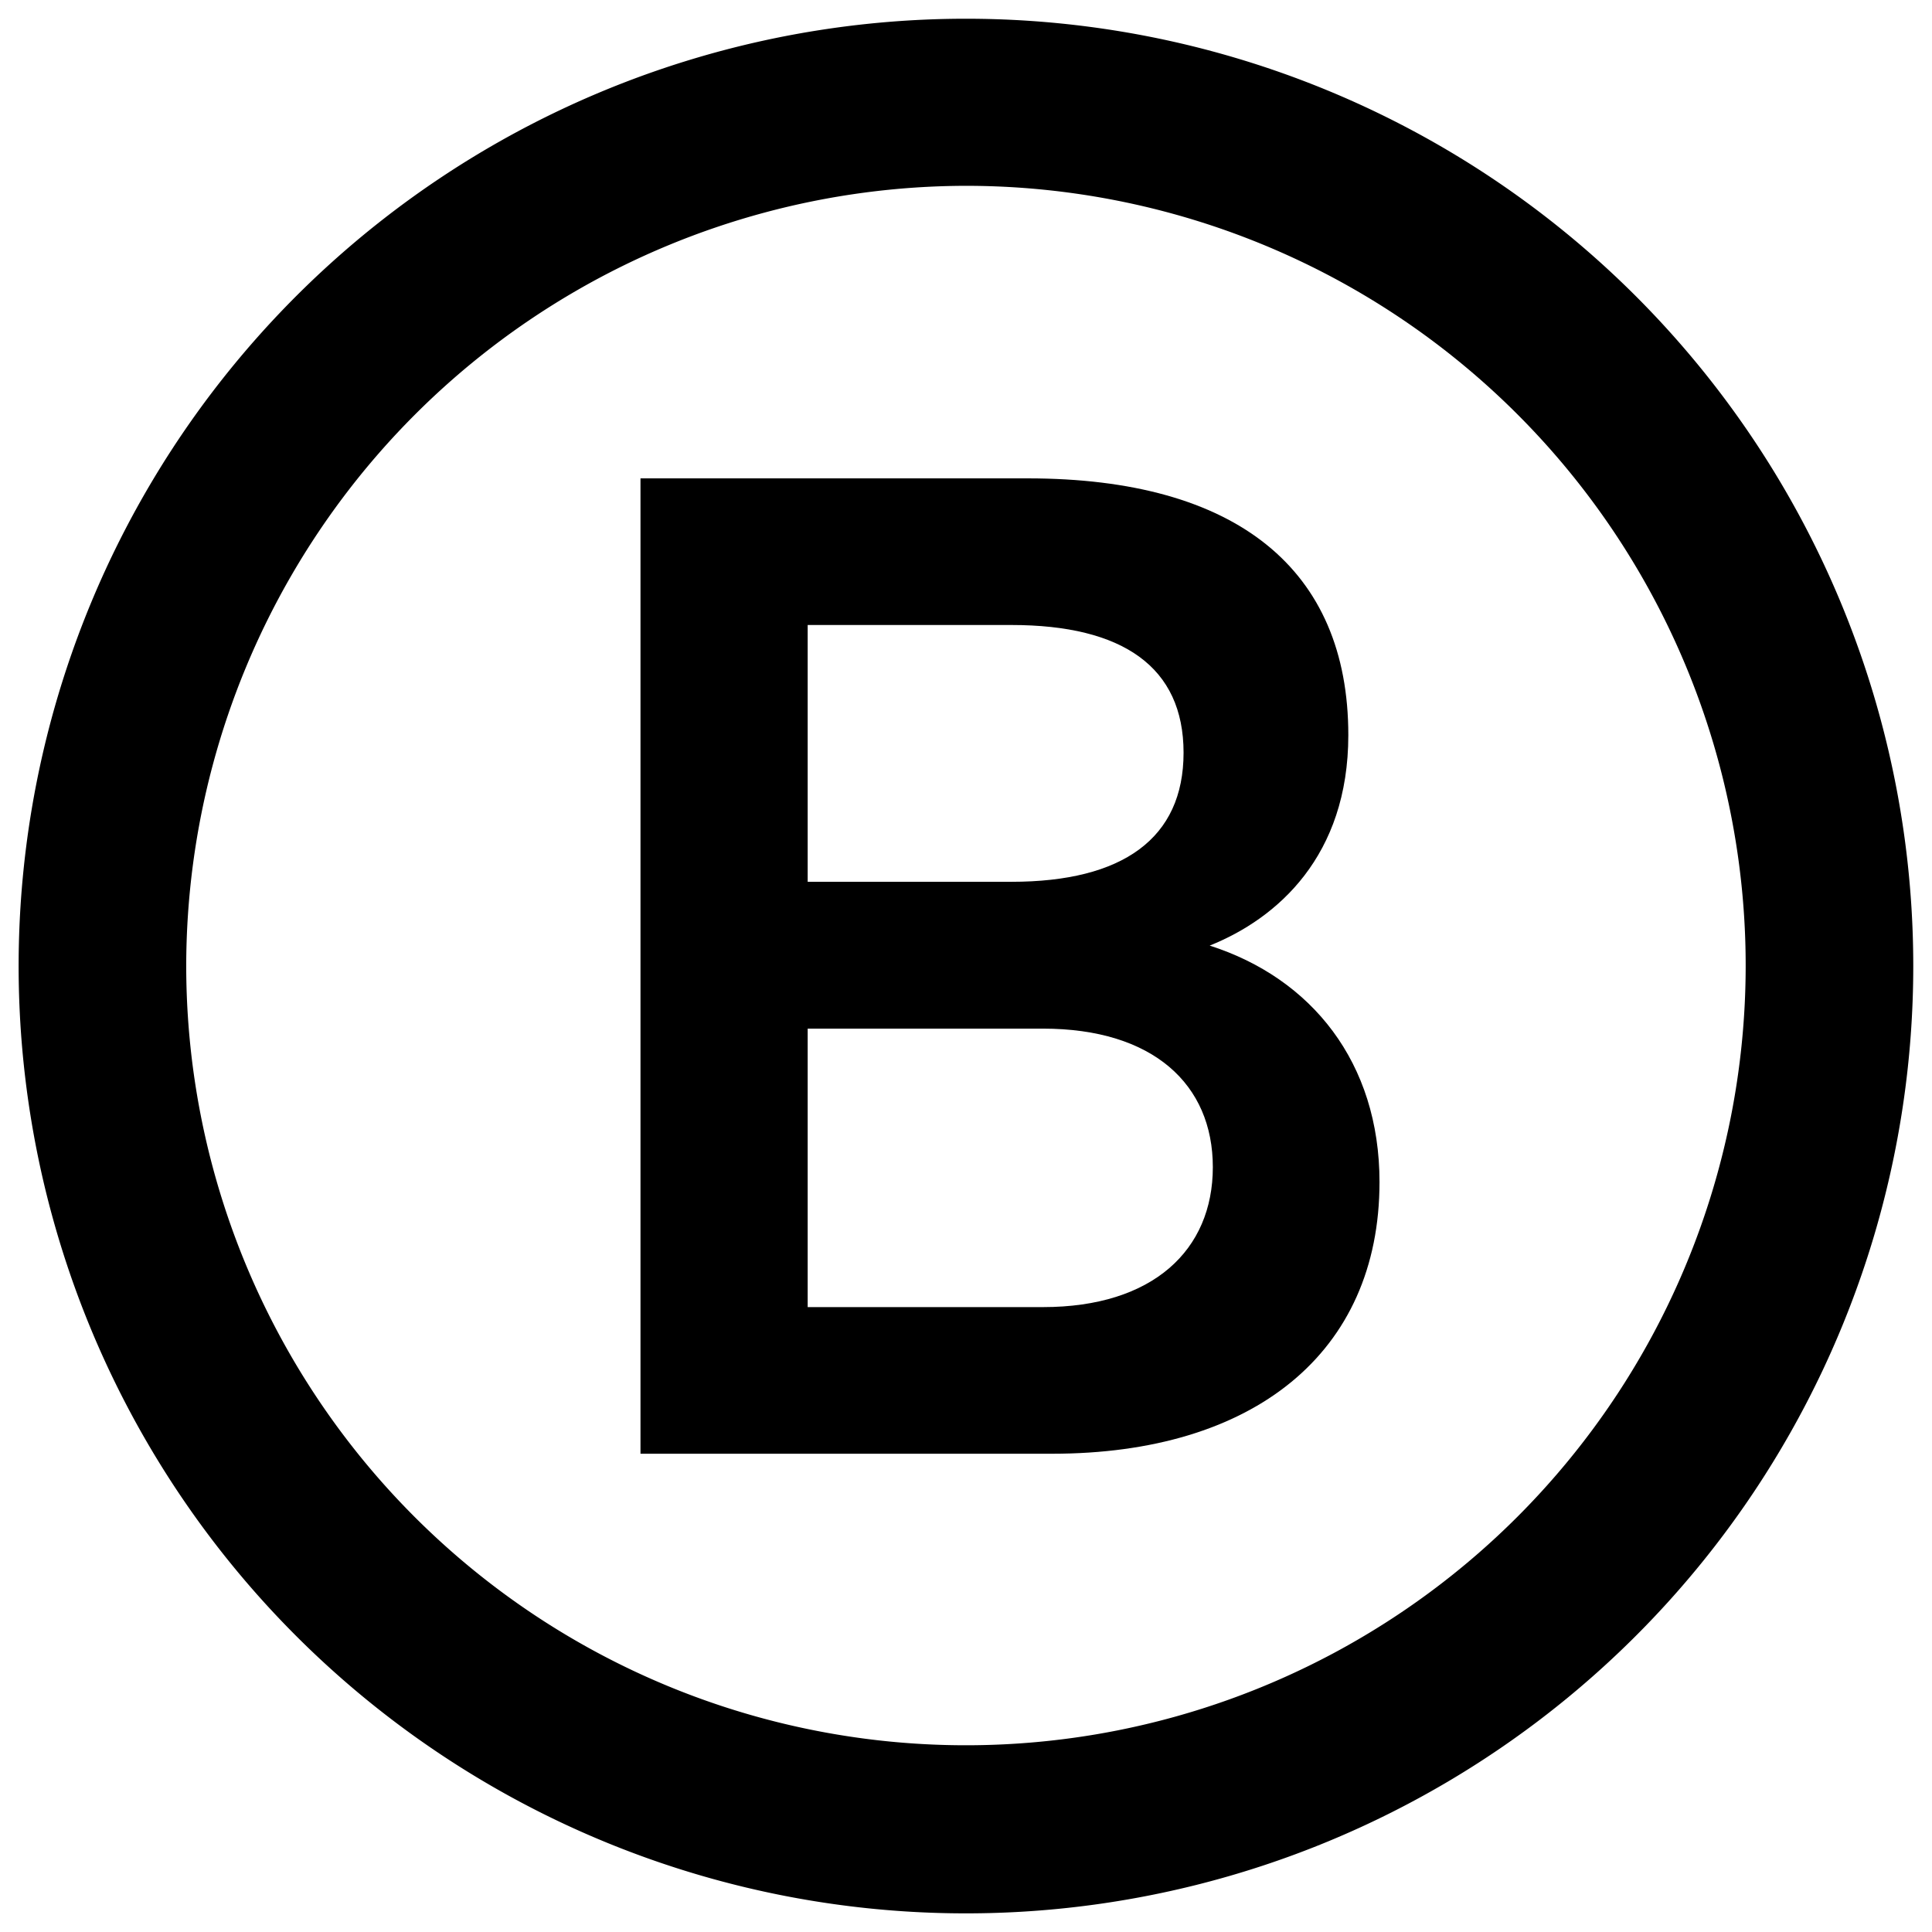
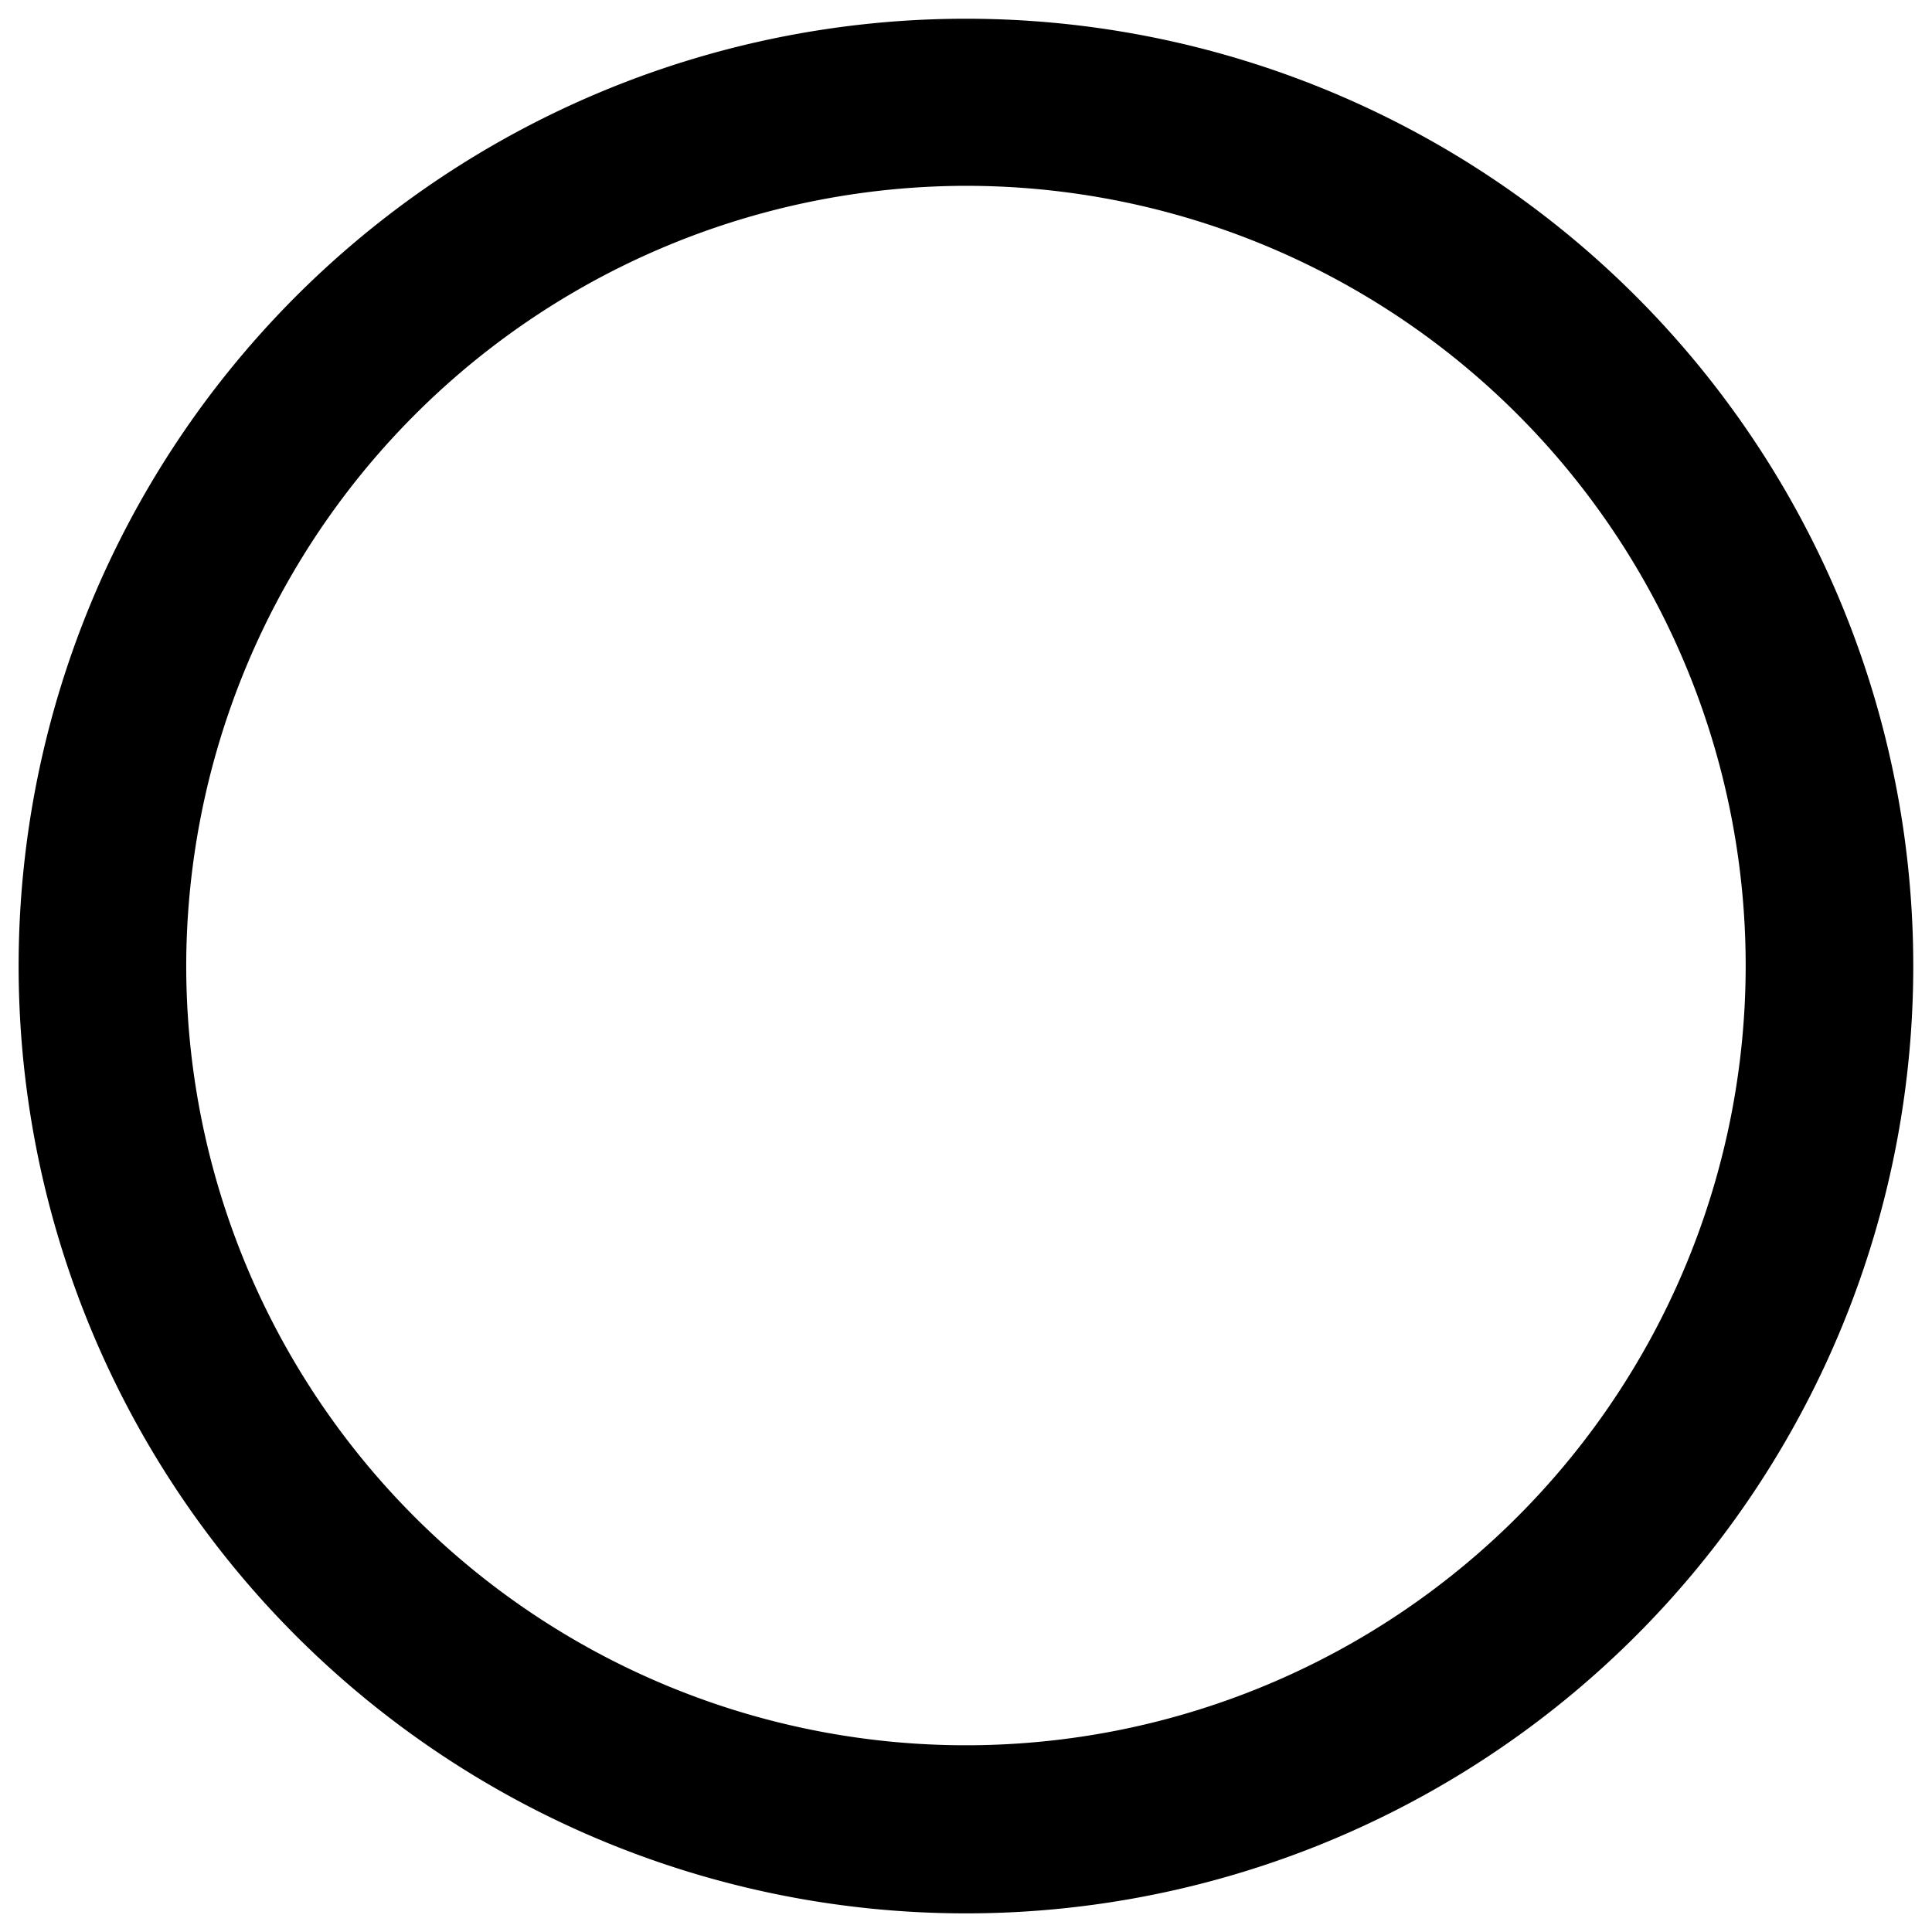
<svg xmlns="http://www.w3.org/2000/svg" viewBox="0 0 190.79 190.79">
  <style>
    path {
      fill: #000;
    }
    @media (prefers-color-scheme: dark) {
      path {
        fill: #fff;
      }
    }
  </style>
  <path d="M95.39,18.35a77,77,0,1,1-77,77.05,77.13,77.13,0,0,1,77-77.05m0-16.5A93.55,93.55,0,1,0,188.94,95.4,93.54,93.54,0,0,0,95.39,1.85Z" />
-   <path d="M63.25,47.24h38.24c20.66,0,31.66,9,31.66,25.35,0,11.94-7,18.11-13.69,20.79,10.06,3.22,16.77,11.54,16.77,23.35,0,16.9-12.47,26.83-32.33,26.83H63.25ZM99.88,87.08c11,0,17-4.29,17-12.75s-6-12.61-17-12.61H79.76V87.08Zm-20.12,42H103c10.87,0,16.77-5.64,16.77-13.82s-5.9-13.68-16.77-13.68H79.76Z" />
</svg>